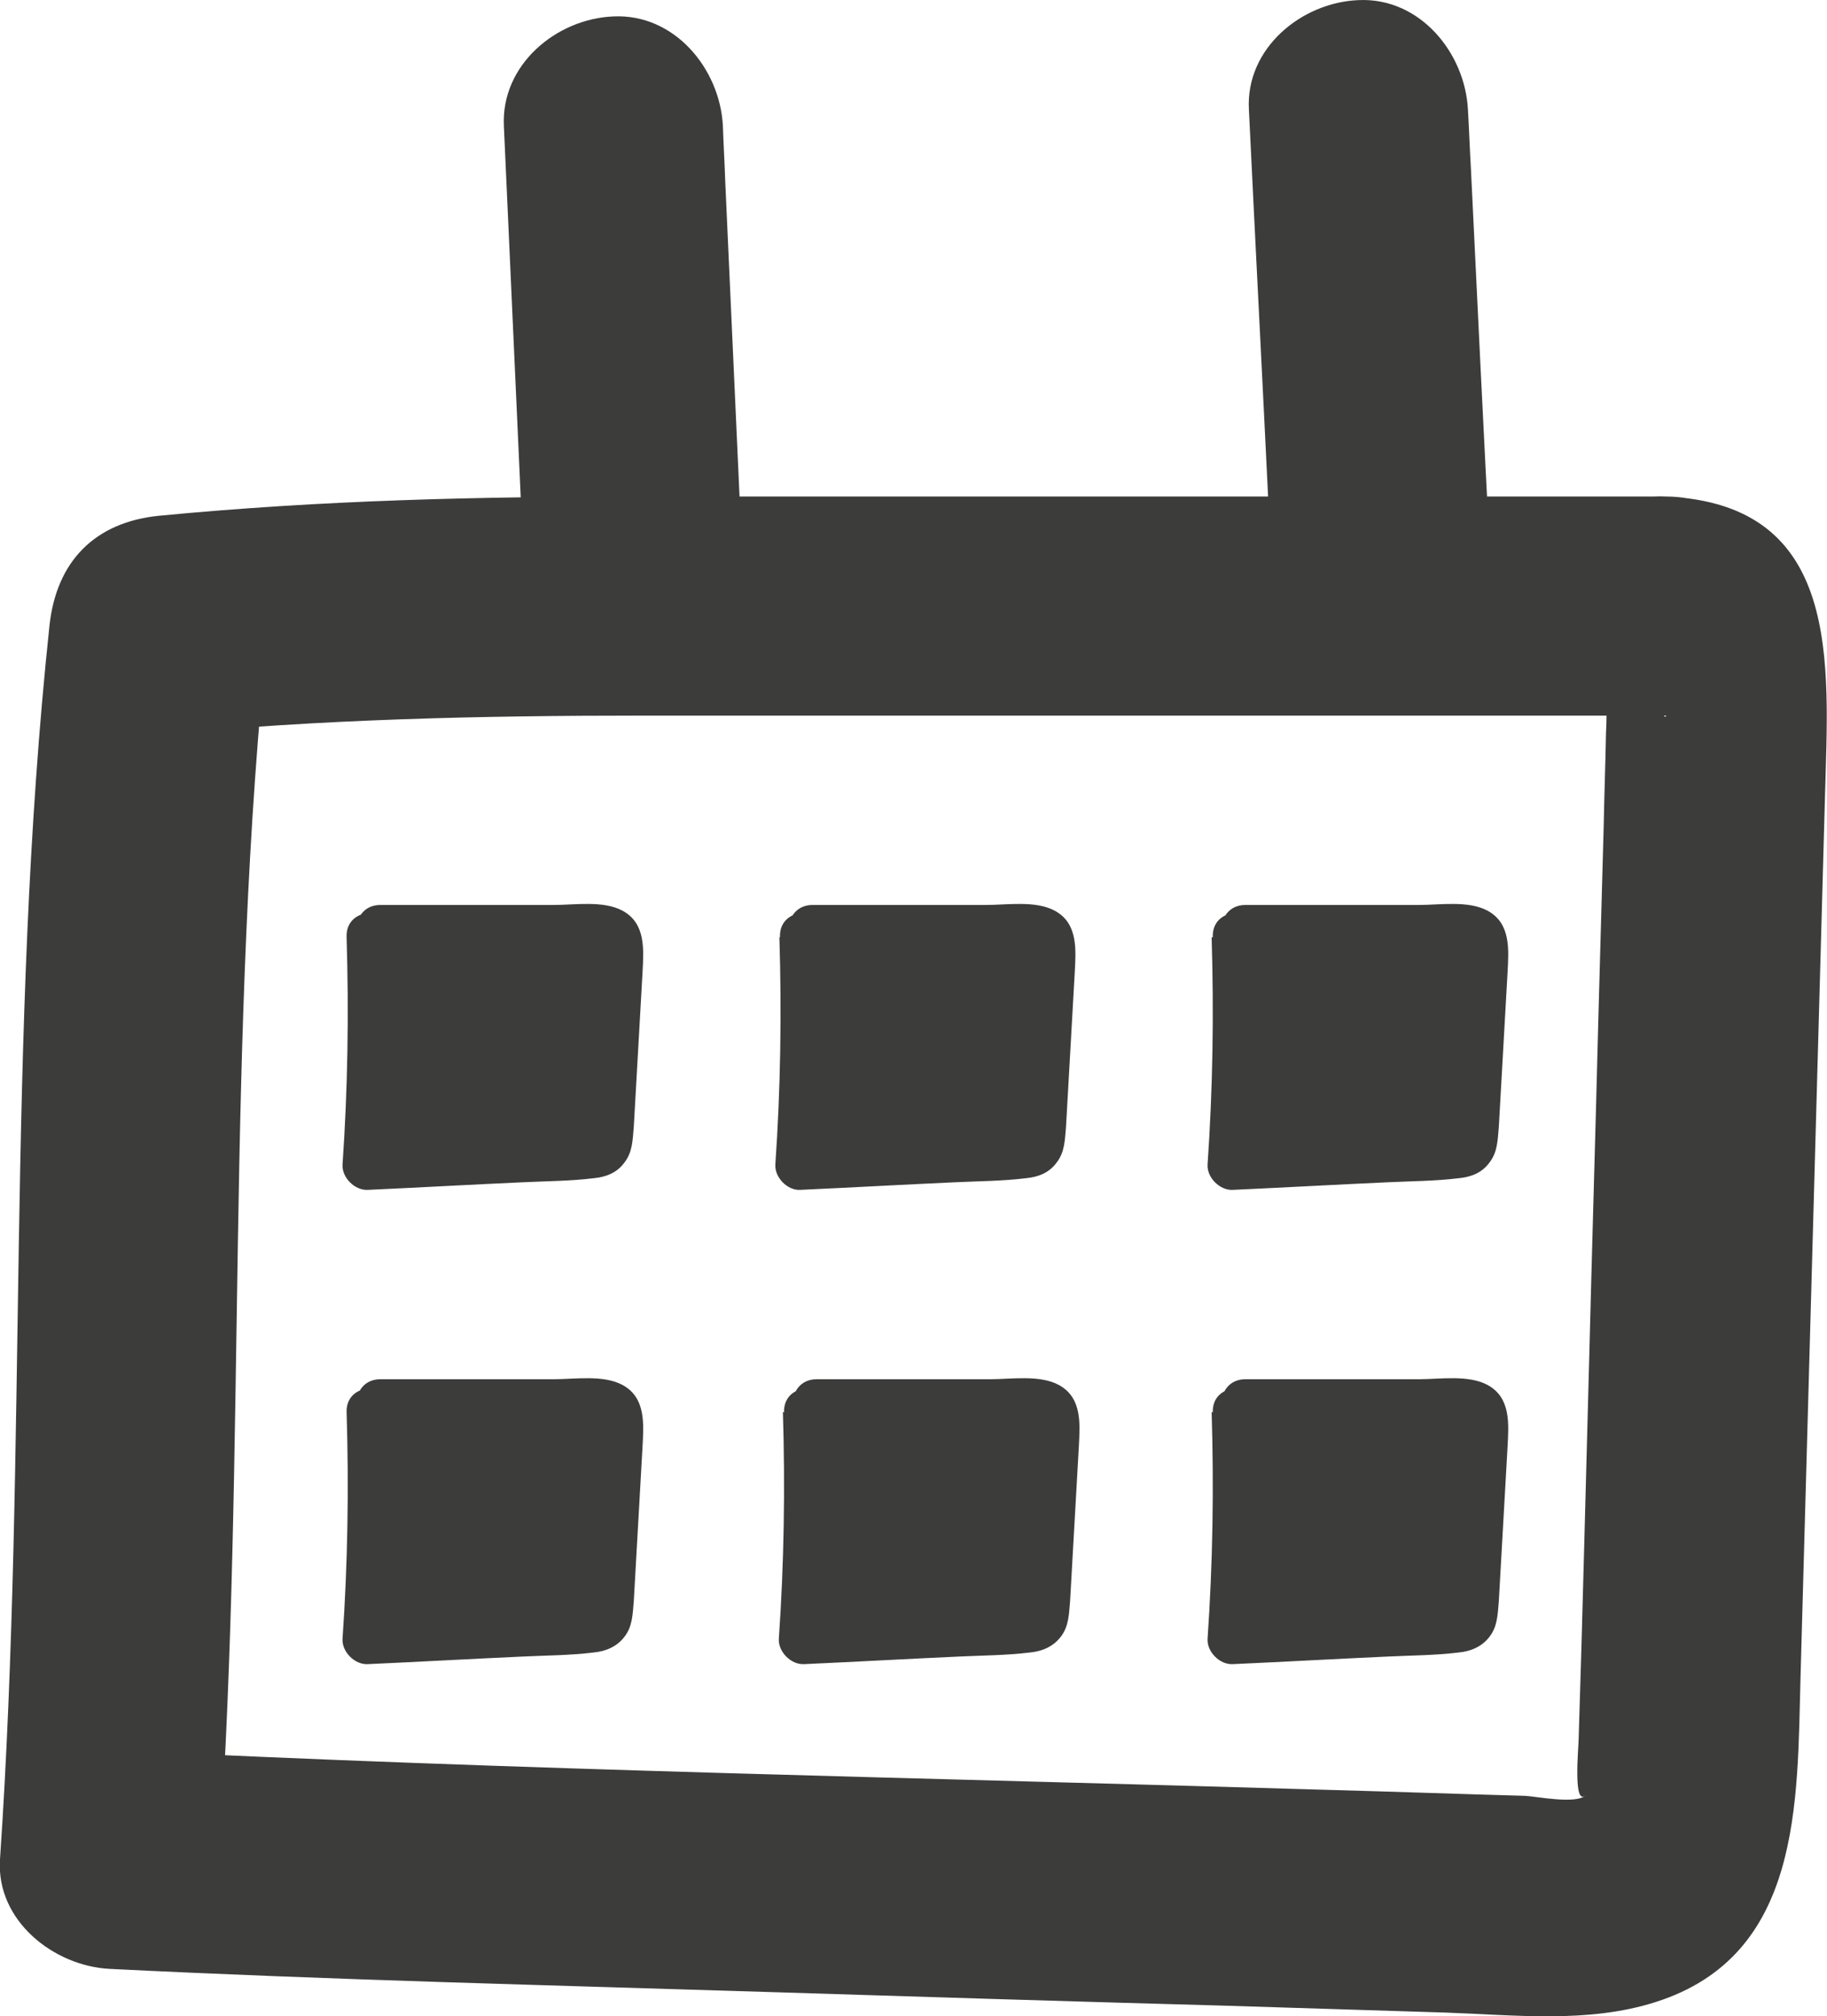
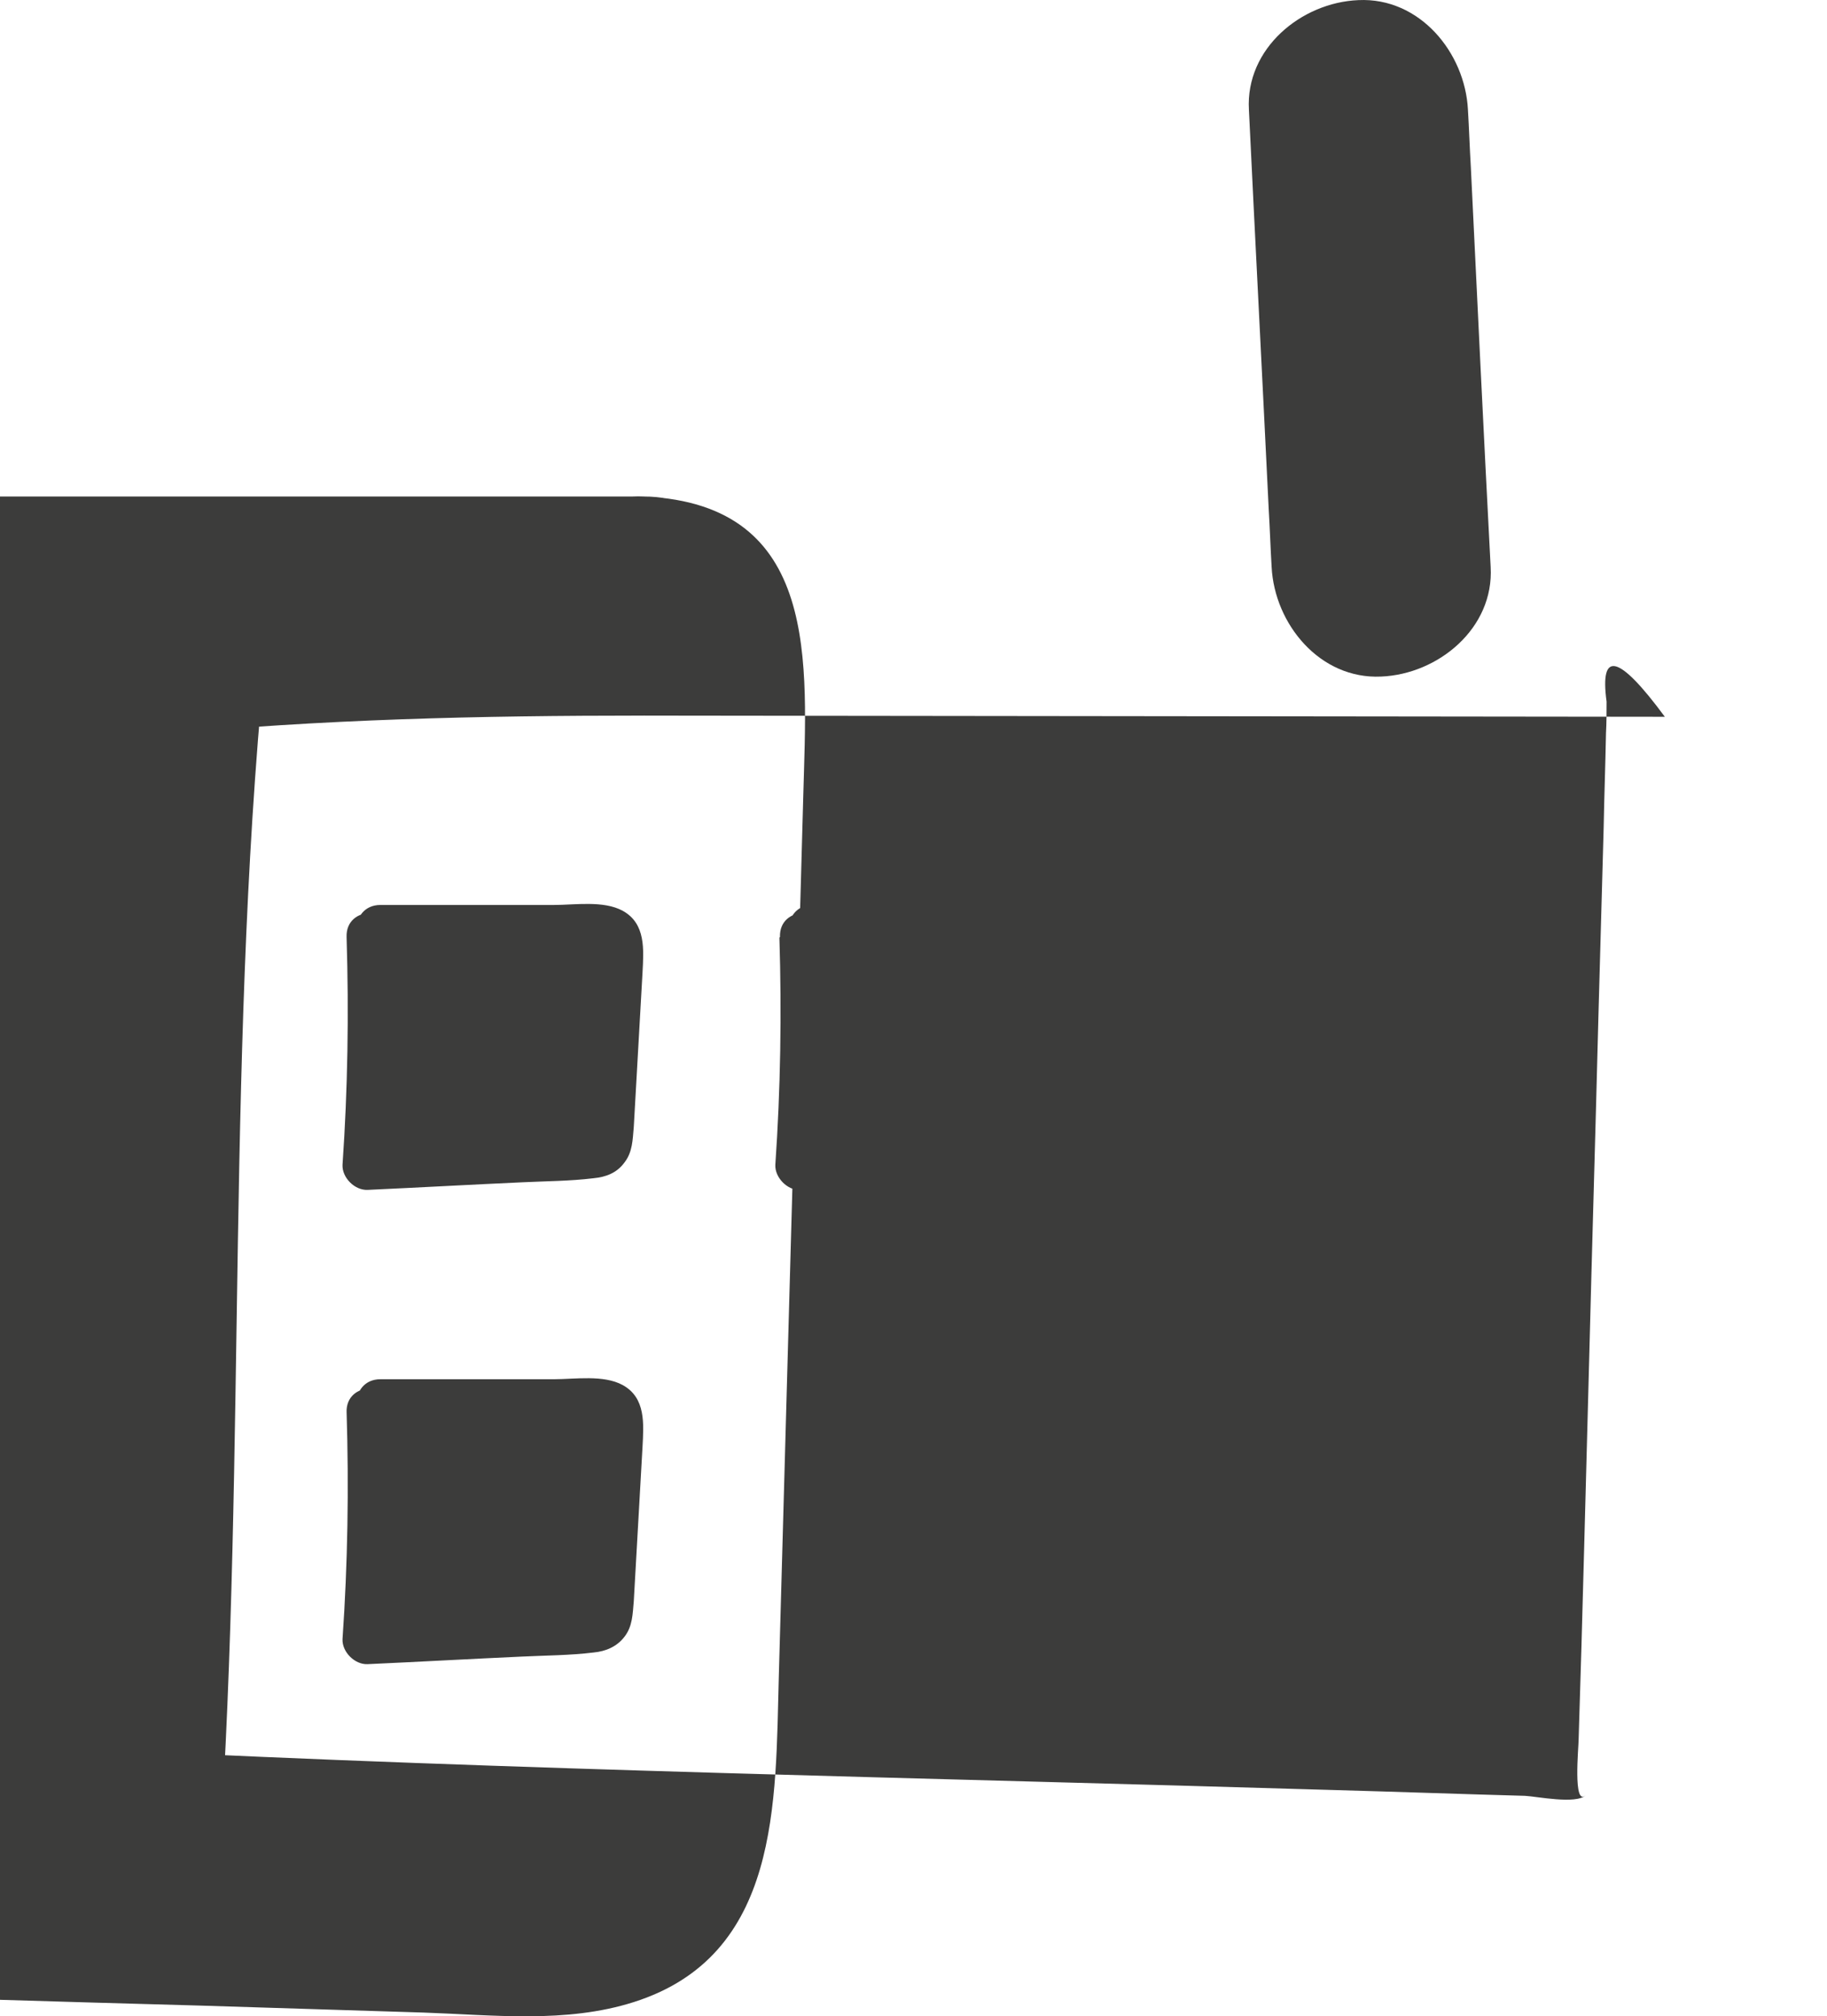
<svg xmlns="http://www.w3.org/2000/svg" width="31.364" height="34.606" version="1.1" viewBox="0 0 31.364 34.606">
  <defs>
    <style>.st0 {
        fill: none;
      }

      .st1 {
        fill: #3c3c3b;
      }

      .st2 {
        clip-path: url(#clippath);
      }</style>
    <clipPath id="clipPath17">
      <rect class="st0" width="200" height="100" />
    </clipPath>
    <clipPath id="clipPath18">
      <rect class="st0" width="200" height="100" />
    </clipPath>
    <clipPath id="clipPath19">
      <rect class="st0" width="200" height="100" />
    </clipPath>
    <clipPath id="clipPath20">
      <rect class="st0" width="200" height="100" />
    </clipPath>
    <clipPath id="clipPath21">
      <rect class="st0" width="200" height="100" />
    </clipPath>
    <clipPath id="clipPath22">
      <rect class="st0" width="200" height="100" />
    </clipPath>
    <clipPath id="clipPath23">
      <rect class="st0" width="200" height="100" />
    </clipPath>
    <clipPath id="clipPath24">
      <rect class="st0" width="200" height="100" />
    </clipPath>
    <clipPath id="clipPath25">
-       <rect class="st0" width="200" height="100" />
-     </clipPath>
+       </clipPath>
    <clipPath id="clipPath26">
      <rect class="st0" width="200" height="100" />
    </clipPath>
    <clipPath id="clipPath27">
      <rect class="st0" width="200" height="100" />
    </clipPath>
    <clipPath id="clipPath28">
      <rect class="st0" width="200" height="100" />
    </clipPath>
    <clipPath id="clipPath29">
      <rect class="st0" width="200" height="100" />
    </clipPath>
    <clipPath id="clipPath30">
      <rect class="st0" width="200" height="100" />
    </clipPath>
    <clipPath id="clipPath31">
      <rect class="st0" width="200" height="100" />
    </clipPath>
  </defs>
-   <path class="st1" transform="translate(-118.67 -34.008)" d="m147.25 46.31c-0.79-1.07-1.12-1.15-1-0.26 0 0.18 0 0.36-0.01 0.54-0.01 0.54-0.03 1.08-0.04 1.62l-0.09 3.24c-0.05 1.98-0.11 3.96-0.16 5.94-0.06 2.16-0.11 4.32-0.18 6.48 0 0.12-0.1 1.15 0.12 0.95-0.16 0.16-0.84 0.02-1.04 0.01-1.1-0.03-2.2-0.07-3.3-0.1-7-0.21-14.01-0.34-21-0.69l1.88 1.88c0.48-7.06 0.1-14.14 0.85-21.18-0.63 0.63-1.26 1.25-1.88 1.88 2.81-0.27 5.5-0.33 8.32-0.33h17.54c2.42 0 2.43-3.77 0-3.76h-17.54c-2.82 0-5.51 0.06-8.32 0.33-1.1 0.11-1.76 0.78-1.88 1.88-0.75 7.04-0.37 14.12-0.85 21.18-0.07 1.05 0.92 1.83 1.88 1.88 3.8 0.19 7.6 0.28 11.4 0.4 2.56 0.08 5.12 0.16 7.69 0.23l3.84 0.12c1.19 0.04 2.45 0.19 3.61-0.18 2.52-0.8 2.43-3.43 2.49-5.59l0.42-15.12c0.06-2.27 0.3-4.99-2.72-5.13-2.42-0.12-2.42 3.65 0 3.76" clip-path="url(#clipPath31)" />
-   <path class="st1" transform="translate(-118.67 -34.008)" d="m131.42 43.73c-0.1-2.2-0.2-4.41-0.3-6.61-0.01-0.32-0.03-0.63-0.04-0.95-0.05-0.98-0.83-1.93-1.88-1.88-0.98 0.04-1.93 0.83-1.88 1.88 0.1 2.2 0.2 4.41 0.3 6.61 0.01 0.32 0.03 0.63 0.04 0.95 0.04 0.98 0.83 1.93 1.88 1.88 0.98-0.04 1.93-0.83 1.88-1.88" clip-path="url(#clipPath30)" />
+   <path class="st1" transform="translate(-118.67 -34.008)" d="m147.25 46.31c-0.79-1.07-1.12-1.15-1-0.26 0 0.18 0 0.36-0.01 0.54-0.01 0.54-0.03 1.08-0.04 1.62l-0.09 3.24c-0.05 1.98-0.11 3.96-0.16 5.94-0.06 2.16-0.11 4.32-0.18 6.48 0 0.12-0.1 1.15 0.12 0.95-0.16 0.16-0.84 0.02-1.04 0.01-1.1-0.03-2.2-0.07-3.3-0.1-7-0.21-14.01-0.34-21-0.69l1.88 1.88c0.48-7.06 0.1-14.14 0.85-21.18-0.63 0.63-1.26 1.25-1.88 1.88 2.81-0.27 5.5-0.33 8.32-0.33c2.42 0 2.43-3.77 0-3.76h-17.54c-2.82 0-5.51 0.06-8.32 0.33-1.1 0.11-1.76 0.78-1.88 1.88-0.75 7.04-0.37 14.12-0.85 21.18-0.07 1.05 0.92 1.83 1.88 1.88 3.8 0.19 7.6 0.28 11.4 0.4 2.56 0.08 5.12 0.16 7.69 0.23l3.84 0.12c1.19 0.04 2.45 0.19 3.61-0.18 2.52-0.8 2.43-3.43 2.49-5.59l0.42-15.12c0.06-2.27 0.3-4.99-2.72-5.13-2.42-0.12-2.42 3.65 0 3.76" clip-path="url(#clipPath31)" />
  <path class="st1" transform="translate(-118.67 -34.008)" d="m144.26 43.74c-0.12-2.29-0.23-4.58-0.34-6.86-0.02-0.33-0.03-0.66-0.05-0.99-0.05-0.98-0.83-1.93-1.88-1.88-0.98 0.04-1.94 0.83-1.88 1.88 0.11 2.29 0.23 4.58 0.34 6.86 0.02 0.33 0.03 0.66 0.05 0.99 0.05 0.98 0.83 1.93 1.88 1.88 0.98-0.04 1.94-0.83 1.88-1.88" clip-path="url(#clipPath29)" />
  <path class="st1" transform="translate(-118.67 -34.008)" d="m132.47 50.1c0.05 1.3 0.02 2.6-0.07 3.9 1.25-0.06 2.51-0.12 3.76-0.19 0.12 0 0.25-0.02 0.32-0.11 0.05-0.06 0.05-0.15 0.06-0.22 0.06-1.03 0.12-2.06 0.18-3.08 0-0.11 0-0.24-0.06-0.33-0.09-0.1-0.24-0.11-0.37-0.11h-3.66" clip-path="url(#clipPath28)" />
  <path class="st1" transform="translate(-118.67 -34.008)" d="m132.05 50.1c0.04 1.3 0.02 2.6-0.07 3.9-0.01 0.22 0.21 0.44 0.42 0.43 0.88-0.04 1.77-0.09 2.65-0.13 0.41-0.02 0.82-0.02 1.23-0.07 0.21-0.02 0.4-0.09 0.53-0.27 0.14-0.18 0.14-0.39 0.16-0.61 0.05-0.89 0.1-1.77 0.15-2.65 0.02-0.39 0.06-0.84-0.34-1.06-0.33-0.18-0.82-0.1-1.18-0.1h-2.98c-0.55 0-0.55 0.85 0 0.85h2.22 1.11 0.26s0.19 0.02 0.2 0c-0.06 0.04-0.06-0.17-0.11-0.08-0.03 0.06 0 0.19-0.01 0.26-0.04 0.74-0.09 1.48-0.13 2.22 0 0.19-0.02 0.37-0.03 0.56 0 0.1-0.05 0.16 0.05 0.08 0.13-0.1-0.06-0.04-0.14-0.04l-1.11 0.06-2.52 0.12c0.14 0.14 0.28 0.28 0.43 0.42 0.09-1.3 0.11-2.6 0.07-3.9-0.02-0.55-0.87-0.55-0.85 0" clip-path="url(#clipPath27)" />
  <path class="st1" transform="translate(-118.67 -34.008)" d="m139.89 50.1c0.05 1.3 0.02 2.6-0.07 3.9 1.25-0.06 2.51-0.12 3.76-0.19 0.12 0 0.25-0.02 0.32-0.11 0.05-0.06 0.05-0.15 0.06-0.22 0.06-1.03 0.12-2.06 0.18-3.08 0-0.11 0-0.24-0.06-0.33-0.09-0.1-0.24-0.11-0.37-0.11h-3.66" clip-path="url(#clipPath26)" />
  <path class="st1" transform="translate(-118.67 -34.008)" d="m139.47 50.1c0.04 1.3 0.02 2.6-0.07 3.9-0.01 0.22 0.21 0.44 0.43 0.43 0.88-0.04 1.77-0.09 2.65-0.13 0.41-0.02 0.82-0.02 1.23-0.07 0.21-0.02 0.4-0.09 0.53-0.27 0.14-0.18 0.14-0.39 0.16-0.61 0.05-0.89 0.1-1.77 0.15-2.65 0.02-0.39 0.06-0.84-0.34-1.06-0.33-0.18-0.82-0.1-1.18-0.1h-2.98c-0.55 0-0.55 0.85 0 0.85h2.22 1.11 0.26s0.19 0.02 0.2 0c-0.06 0.04-0.06-0.17-0.11-0.08-0.03 0.06 0 0.19-0.01 0.26-0.04 0.74-0.09 1.48-0.13 2.22 0 0.19-0.02 0.37-0.03 0.56 0 0.1-0.05 0.16 0.05 0.08 0.13-0.1-0.06-0.04-0.14-0.04l-1.11 0.06-2.52 0.12c0.14 0.14 0.28 0.28 0.43 0.42 0.09-1.3 0.11-2.6 0.07-3.9-0.02-0.55-0.87-0.55-0.85 0" clip-path="url(#clipPath25)" />
  <path class="st1" transform="translate(-118.67 -34.008)" d="m125.04 50.1c0.05 1.3 0.02 2.6-0.07 3.9 1.25-0.06 2.51-0.12 3.76-0.19 0.12 0 0.25-0.02 0.32-0.11 0.05-0.06 0.05-0.15 0.06-0.22 0.06-1.03 0.12-2.06 0.18-3.08 0-0.11 0-0.24-0.06-0.33-0.08-0.1-0.24-0.11-0.37-0.11h-3.66" clip-path="url(#clipPath24)" />
  <path class="st1" transform="translate(-118.67 -34.008)" d="m124.62 50.1c0.04 1.3 0.02 2.6-0.07 3.9-0.01 0.22 0.21 0.44 0.43 0.43 0.88-0.04 1.77-0.09 2.65-0.13 0.41-0.02 0.82-0.02 1.23-0.07 0.21-0.02 0.4-0.09 0.53-0.27 0.14-0.18 0.14-0.39 0.16-0.61 0.05-0.89 0.1-1.77 0.15-2.65 0.02-0.39 0.06-0.84-0.34-1.06-0.33-0.18-0.82-0.1-1.18-0.1h-2.98c-0.55 0-0.55 0.85 0 0.85h2.21 1.11 0.26s0.19 0.02 0.2 0c-0.06 0.04-0.06-0.17-0.11-0.08-0.03 0.06 0 0.19-0.01 0.26-0.04 0.74-0.09 1.48-0.13 2.22 0 0.19-0.02 0.37-0.03 0.56 0 0.1-0.05 0.16 0.05 0.08 0.13-0.1-0.06-0.04-0.14-0.04l-1.11 0.06-2.52 0.12 0.42 0.42c0.09-1.3 0.11-2.6 0.07-3.9-0.02-0.55-0.87-0.55-0.85 0" clip-path="url(#clipPath23)" />
  <path class="st1" transform="translate(-118.67 -34.008)" d="m125.04 58.24c0.05 1.3 0.02 2.6-0.07 3.9 1.25-0.06 2.51-0.12 3.76-0.19 0.12 0 0.25-0.02 0.32-0.11 0.05-0.06 0.05-0.15 0.06-0.22 0.06-1.03 0.12-2.06 0.18-3.08 0-0.11 0-0.24-0.06-0.33-0.08-0.1-0.24-0.11-0.37-0.11h-3.66" clip-path="url(#clipPath22)" />
  <path class="st1" transform="translate(-118.67 -34.008)" d="m124.62 58.24c0.04 1.3 0.02 2.6-0.07 3.9-0.01 0.22 0.21 0.44 0.43 0.43 0.88-0.04 1.77-0.09 2.65-0.13 0.41-0.02 0.82-0.02 1.23-0.07 0.21-0.02 0.4-0.1 0.53-0.27 0.14-0.18 0.14-0.39 0.16-0.61 0.05-0.88 0.1-1.77 0.15-2.65 0.02-0.39 0.06-0.84-0.34-1.06-0.33-0.18-0.82-0.1-1.18-0.1h-2.98c-0.55 0-0.55 0.85 0 0.85h2.21 1.11 0.26s0.19 0.02 0.2 0c-0.06 0.04-0.06-0.17-0.11-0.08-0.03 0.06 0 0.19-0.01 0.26-0.04 0.74-0.09 1.48-0.13 2.23 0 0.19-0.02 0.37-0.03 0.56 0 0.1-0.05 0.16 0.05 0.08 0.13-0.1-0.06-0.04-0.14-0.04l-1.11 0.06c-0.84 0.04-1.68 0.08-2.52 0.13l0.42 0.42c0.09-1.3 0.11-2.6 0.07-3.9-0.02-0.55-0.87-0.55-0.85 0" clip-path="url(#clipPath21)" />
  <path class="st1" transform="translate(-118.67 -34.008)" d="m132.54 58.24c0.05 1.3 0.02 2.6-0.07 3.9 1.25-0.06 2.51-0.12 3.76-0.19 0.12 0 0.25-0.02 0.32-0.11 0.05-0.06 0.05-0.15 0.06-0.22 0.06-1.03 0.12-2.06 0.18-3.08 0-0.11 0-0.24-0.06-0.33-0.09-0.1-0.24-0.11-0.37-0.11h-3.66" clip-path="url(#clipPath20)" />
-   <path class="st1" transform="translate(-118.67 -34.008)" d="m132.11 58.24c0.04 1.3 0.02 2.6-0.07 3.9-0.01 0.22 0.21 0.44 0.43 0.43 0.88-0.04 1.77-0.09 2.65-0.13 0.41-0.02 0.82-0.02 1.23-0.07 0.21-0.02 0.4-0.1 0.53-0.27 0.14-0.18 0.14-0.39 0.16-0.61 0.05-0.88 0.1-1.77 0.15-2.65 0.02-0.39 0.06-0.84-0.34-1.06-0.33-0.18-0.82-0.1-1.18-0.1h-2.98c-0.55 0-0.55 0.85 0 0.85h2.22 1.11 0.26s0.19 0.02 0.2 0c-0.06 0.04-0.06-0.17-0.11-0.08-0.03 0.06 0 0.19-0.01 0.26-0.04 0.74-0.09 1.48-0.13 2.23 0 0.19-0.02 0.37-0.03 0.56 0 0.1-0.05 0.16 0.05 0.08 0.13-0.1-0.06-0.04-0.14-0.04l-1.11 0.06c-0.84 0.04-1.68 0.08-2.52 0.13 0.14 0.14 0.28 0.28 0.43 0.42 0.09-1.3 0.11-2.6 0.07-3.9-0.02-0.55-0.87-0.55-0.85 0" clip-path="url(#clipPath19)" />
  <path class="st1" transform="translate(-118.67 -34.008)" d="m139.89 58.24c0.05 1.3 0.02 2.6-0.07 3.9 1.25-0.06 2.51-0.12 3.76-0.19 0.12 0 0.25-0.02 0.32-0.11 0.05-0.06 0.05-0.15 0.06-0.22 0.06-1.03 0.12-2.06 0.18-3.08 0-0.11 0-0.24-0.06-0.33-0.09-0.1-0.24-0.11-0.37-0.11h-3.66" clip-path="url(#clipPath18)" />
-   <path class="st1" transform="translate(-118.67 -34.008)" d="m139.47 58.24c0.04 1.3 0.02 2.6-0.07 3.9-0.01 0.22 0.21 0.44 0.43 0.43 0.88-0.04 1.77-0.09 2.65-0.13 0.41-0.02 0.82-0.02 1.23-0.07 0.21-0.02 0.4-0.1 0.53-0.27 0.14-0.18 0.14-0.39 0.16-0.61 0.05-0.88 0.1-1.77 0.15-2.65 0.02-0.39 0.06-0.84-0.34-1.06-0.33-0.18-0.82-0.1-1.18-0.1h-2.98c-0.55 0-0.55 0.85 0 0.85h2.22 1.11 0.26s0.19 0.02 0.2 0c-0.06 0.04-0.06-0.17-0.11-0.08-0.03 0.06 0 0.19-0.01 0.26-0.04 0.74-0.09 1.48-0.13 2.23 0 0.19-0.02 0.37-0.03 0.56 0 0.1-0.05 0.16 0.05 0.08 0.13-0.1-0.06-0.04-0.14-0.04l-1.11 0.06c-0.84 0.04-1.68 0.08-2.52 0.13 0.14 0.14 0.28 0.28 0.43 0.42 0.09-1.3 0.11-2.6 0.07-3.9-0.02-0.55-0.87-0.55-0.85 0" clip-path="url(#clipPath17)" />
</svg>